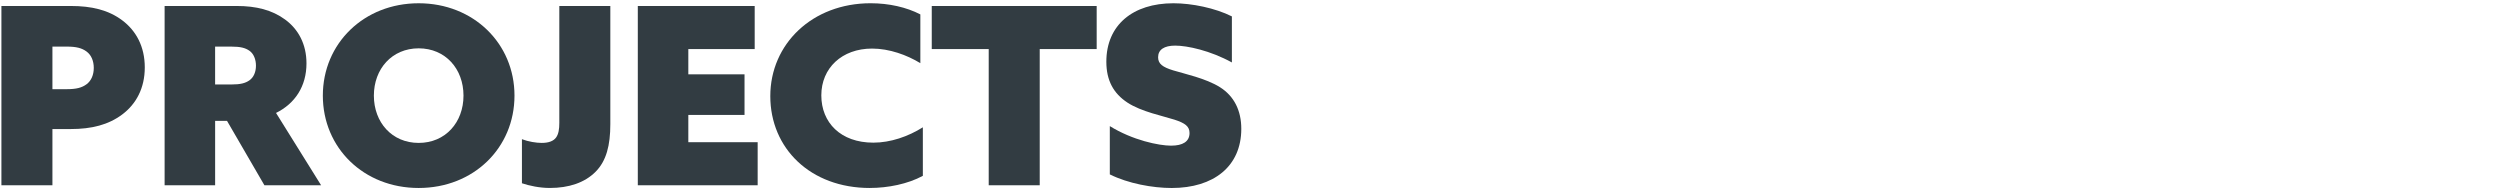
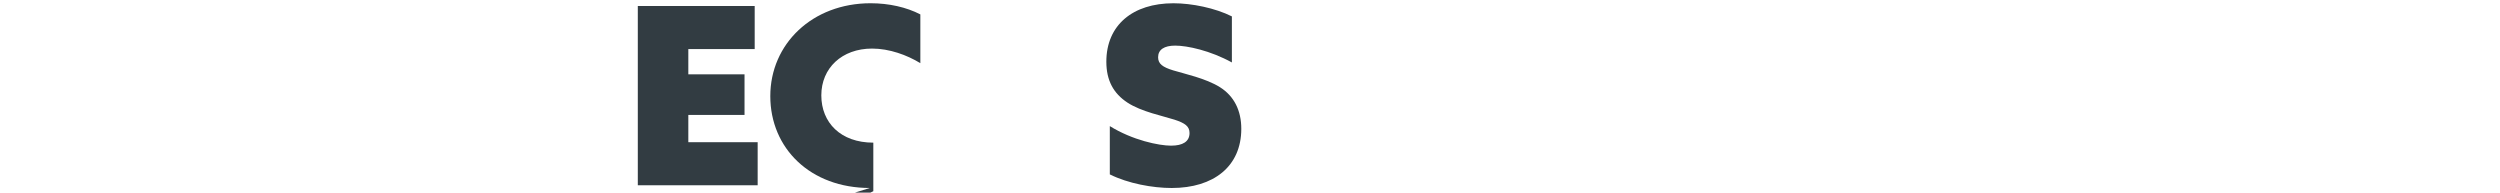
<svg xmlns="http://www.w3.org/2000/svg" id="Layer_1" viewBox="0 0 1362.91 105">
  <defs>
    <style>.cls-1{fill:#323c42;stroke-width:0px;}</style>
  </defs>
-   <path class="cls-1" d="m.77,3.26h37.8c11.34,0,20.52,2.16,28.08,7.83,7.56,5.67,12.28,14.31,12.28,25.65s-4.72,19.98-12.28,25.65c-7.56,5.67-16.74,7.96-28.08,7.96h-9.99v30.64H.77V3.26Zm35.5,45.36c5.4,0,8.37-.81,10.93-2.7s3.92-5.13,3.92-8.91-1.35-7.02-3.92-8.91c-2.56-1.89-5.53-2.7-10.93-2.7h-7.69v23.22h7.69Z" />
-   <path class="cls-1" d="m89.73,3.26h39.28c10.66,0,19.3,2.16,26.46,7.42s11.61,13.36,11.61,23.89c0,12.42-6.21,21.87-16.6,27l24.57,39.42h-30.91l-20.38-35.1h-6.48v35.1h-27.54V3.26Zm36.45,42.79c4.86,0,7.56-.67,9.85-2.29,2.29-1.62,3.51-4.59,3.51-7.96s-1.22-6.48-3.51-8.1c-2.29-1.62-5-2.29-9.85-2.29h-8.91v20.65h8.91Z" />
-   <path class="cls-1" d="m176,52.13c0-28.48,22.41-50.35,52.24-50.35s52.24,21.87,52.24,50.35-22.27,50.35-52.24,50.35-52.24-21.87-52.24-50.35Zm76.68,0c0-14.58-9.85-25.78-24.43-25.78s-24.43,11.21-24.43,25.78,9.85,25.78,24.43,25.78,24.43-11.21,24.43-25.78Z" />
-   <path class="cls-1" d="m295.34,77.91c3.92,0,6.48-1.08,7.83-2.97,1.35-1.89,1.75-4.59,1.75-7.96V3.26h27.81v64.39c0,11.61-2.16,20.11-8.1,26.05-5.94,5.94-14.58,8.77-24.84,8.77-5.67,0-11.2-1.21-15.25-2.56v-24.03c3.51,1.35,7.83,2.03,10.8,2.03Z" />
  <path class="cls-1" d="m347.71,3.26h63.72v23.49h-36.18v13.77h30.64v22.14h-30.64v14.85h37.8v23.49h-65.34V3.26Z" />
-   <path class="cls-1" d="m474.21,102.48c-32.4,0-54.27-21.6-54.27-50.08S442.89,1.77,474.61,1.77c9.99,0,19.57,2.16,27.13,6.08v26.59c-7.29-4.45-16.87-7.96-26.32-7.96-16.47,0-27.67,10.67-27.67,25.51s10.53,25.78,28.35,25.78c9.45,0,19.04-3.37,27-8.37v26.46c-8.24,4.46-19.04,6.61-28.89,6.61Z" />
-   <path class="cls-1" d="m539.01,26.75h-31.05V3.26h89.91v23.49h-31.05v74.25h-27.81V26.75Z" />
+   <path class="cls-1" d="m474.21,102.48c-32.4,0-54.27-21.6-54.27-50.08S442.89,1.77,474.61,1.77c9.99,0,19.57,2.16,27.13,6.08v26.59c-7.29-4.45-16.87-7.96-26.32-7.96-16.47,0-27.67,10.67-27.67,25.51s10.53,25.78,28.35,25.78v26.46c-8.24,4.46-19.04,6.61-28.89,6.61Z" />
  <path class="cls-1" d="m638.5,79.4c6.21,0,9.99-2.16,9.99-6.88,0-3.64-2.43-5.4-8.23-7.29-5.8-1.89-18.09-4.32-25.65-9.32-7.56-4.99-11.47-12.01-11.47-22.27,0-19.98,14.44-31.86,36.58-31.86,9.99,0,22.68,2.57,31.86,7.16v25.11c-11.74-6.48-24.3-9.18-30.91-9.18-5.94,0-9.31,2.16-9.31,6.35,0,3.64,2.56,5.4,8.23,7.15s17.82,4.32,25.51,9.18,11.61,12.69,11.61,22.68c0,20.52-15.12,32.26-37.93,32.26-10.39,0-23.76-2.43-33.75-7.42v-26.32c12.42,7.69,26.73,10.66,33.48,10.66Z" />
</svg>